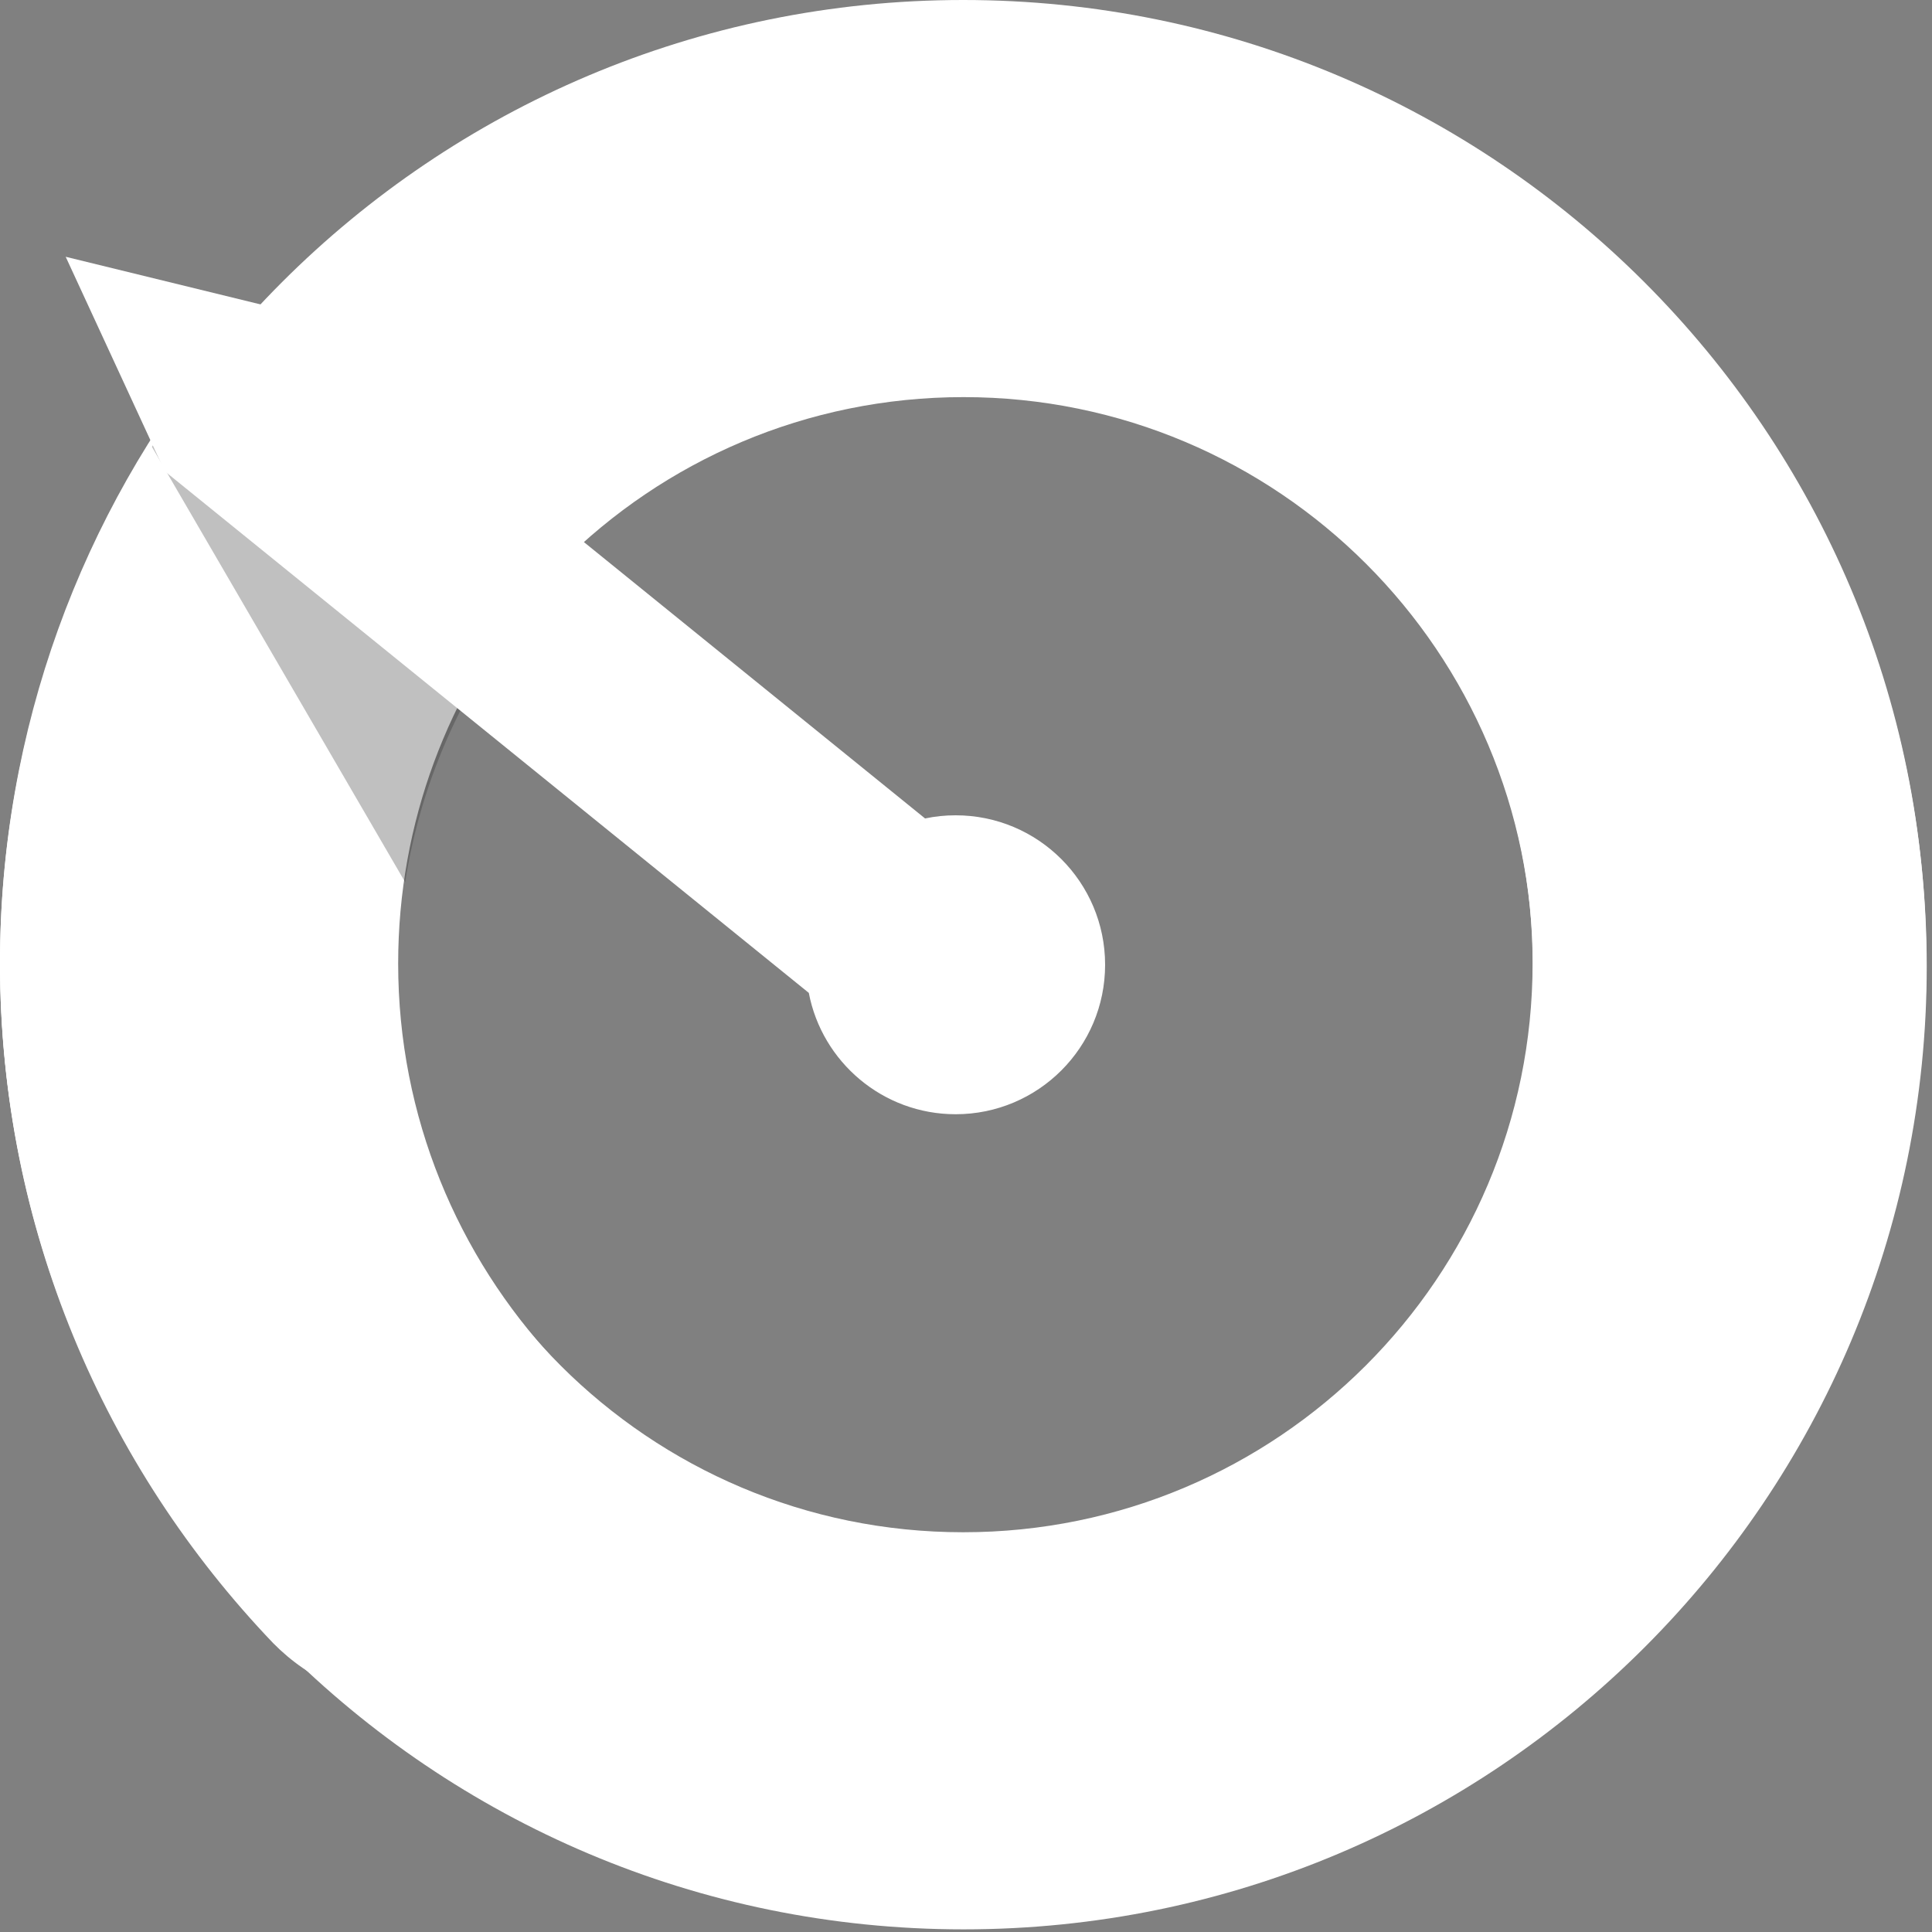
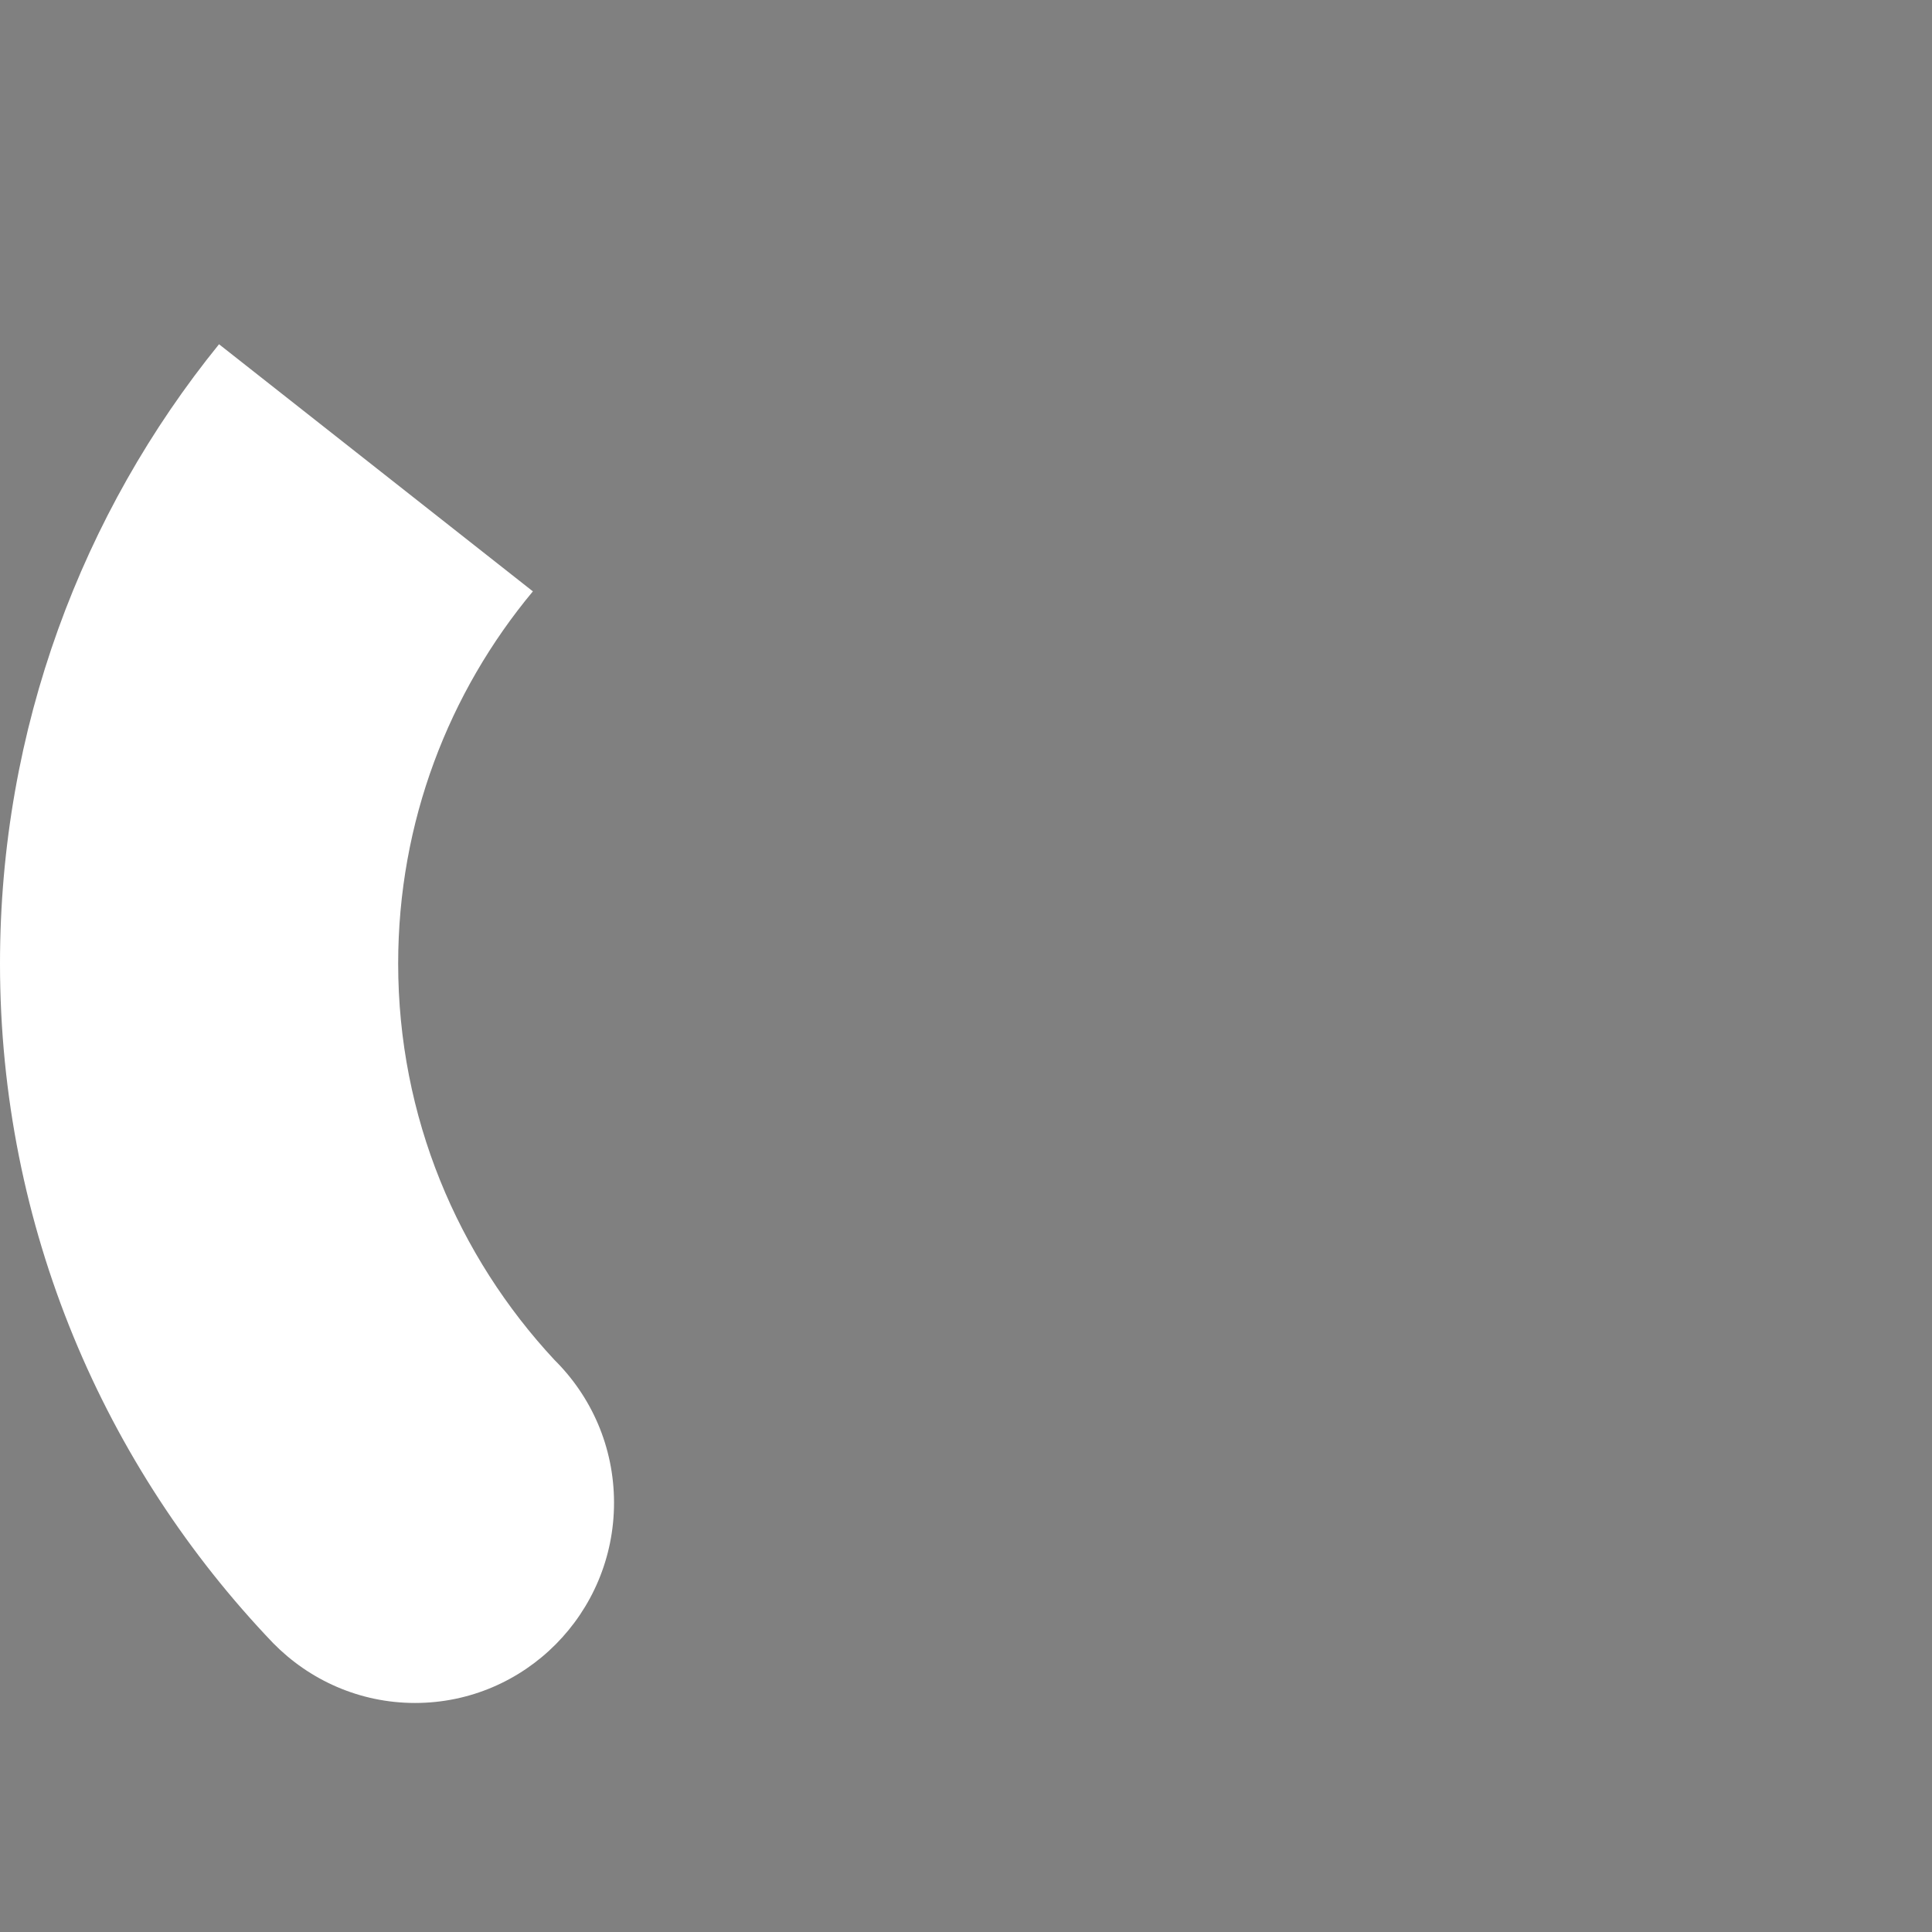
<svg xmlns="http://www.w3.org/2000/svg" width="11" height="11" viewBox="0 0 11 11" fill="none">
  <rect x="0" y="0" width="11" height="11" fill="#808080" stroke="none" />
-   <path fill-rule="evenodd" clip-rule="evenodd" d="M5.486 8.744C3.695 8.744 2.244 7.292 2.244 5.502C2.244 3.712 3.695 2.261 5.486 2.261C7.276 2.261 8.728 3.712 8.728 5.502C8.728 7.292 7.276 8.744 5.486 8.744ZM5.486 0.02C2.457 0.02 0.002 2.474 0.002 5.502C0.002 8.53 2.457 10.985 5.486 10.985C8.515 10.985 10.97 8.53 10.97 5.502C10.97 2.474 8.515 0.02 5.486 0.02Z" fill="white" />
-   <path fill-rule="evenodd" clip-rule="evenodd" d="M5.484 8.724C3.694 8.724 2.242 7.273 2.242 5.483C2.242 3.693 3.694 2.242 5.484 2.242C7.274 2.242 8.726 3.693 8.726 5.483C8.726 7.273 7.274 8.724 5.484 8.724ZM0 5.483C0 8.511 2.455 10.966 5.484 10.966C8.513 10.966 10.968 8.511 10.968 5.483C10.968 2.455 8.513 0 5.484 0C2.455 0 0 2.455 0 5.483Z" fill="white" />
  <path fill-rule="evenodd" clip-rule="evenodd" d="M1.247 1.96C0.468 2.921 0 4.149 0 5.486C0 6.99 0.595 8.351 1.555 9.355C1.761 9.565 2.047 9.696 2.363 9.696C2.989 9.696 3.496 9.185 3.496 8.556C3.496 8.237 3.366 7.95 3.157 7.743C2.607 7.152 2.267 6.36 2.267 5.486C2.267 4.679 2.556 3.941 3.034 3.367L1.247 1.96Z" fill="white" />
-   <path fill-rule="evenodd" clip-rule="evenodd" d="M2.999 3.423L1.234 2.042C1.206 2.076 1.178 2.111 1.151 2.146C1.178 2.11 1.207 2.074 1.236 2.039L3.002 3.42C3.001 3.421 3 3.422 2.999 3.423Z" fill="#2A2B2A" />
-   <path fill-rule="evenodd" clip-rule="evenodd" d="M2.307 5.023C2.401 4.418 2.659 3.868 3.034 3.419L1.247 2.011C1.11 2.181 0.982 2.359 0.865 2.544L2.307 5.023Z" fill="#2D2D2D" fill-opacity="0.3" />
-   <path fill-rule="evenodd" clip-rule="evenodd" d="M0.374 1.462L0.938 2.683L4.605 5.653C4.68 6.046 5.026 6.344 5.441 6.344C5.911 6.344 6.292 5.963 6.292 5.493C6.292 5.023 5.911 4.642 5.441 4.642C5.381 4.642 5.323 4.648 5.267 4.66L1.728 1.793L0.374 1.462Z" fill="white" />
</svg>